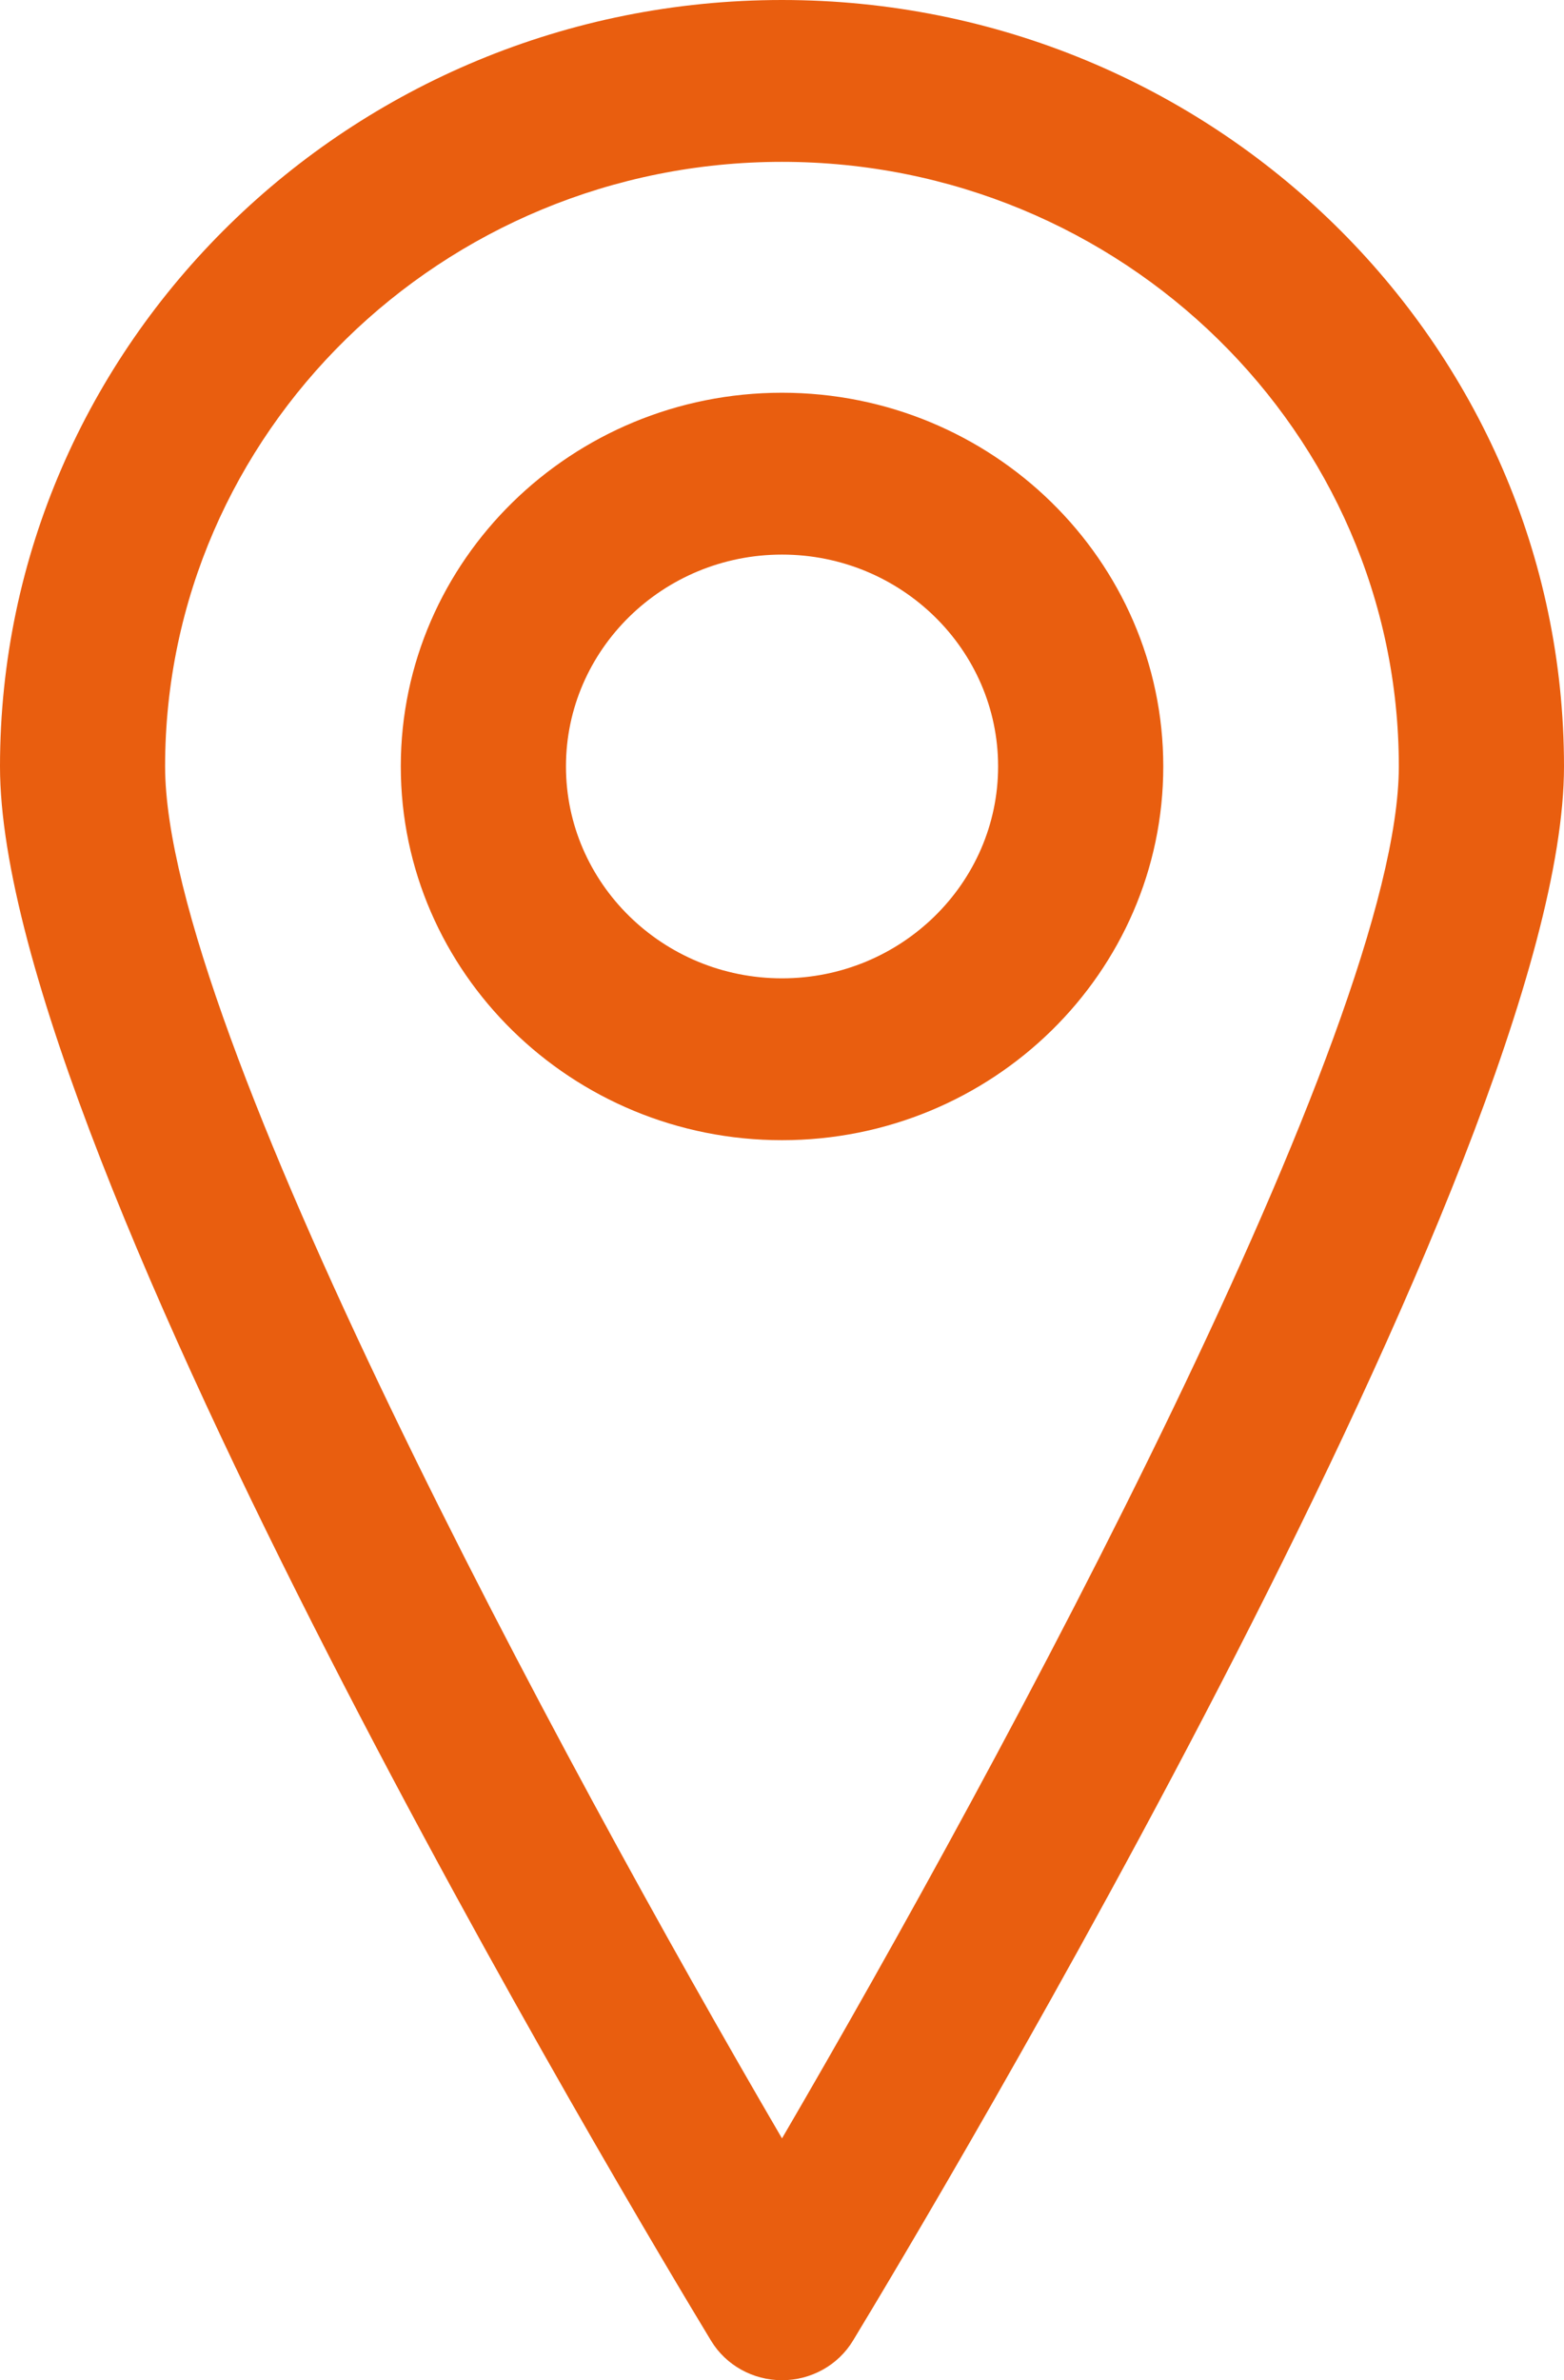
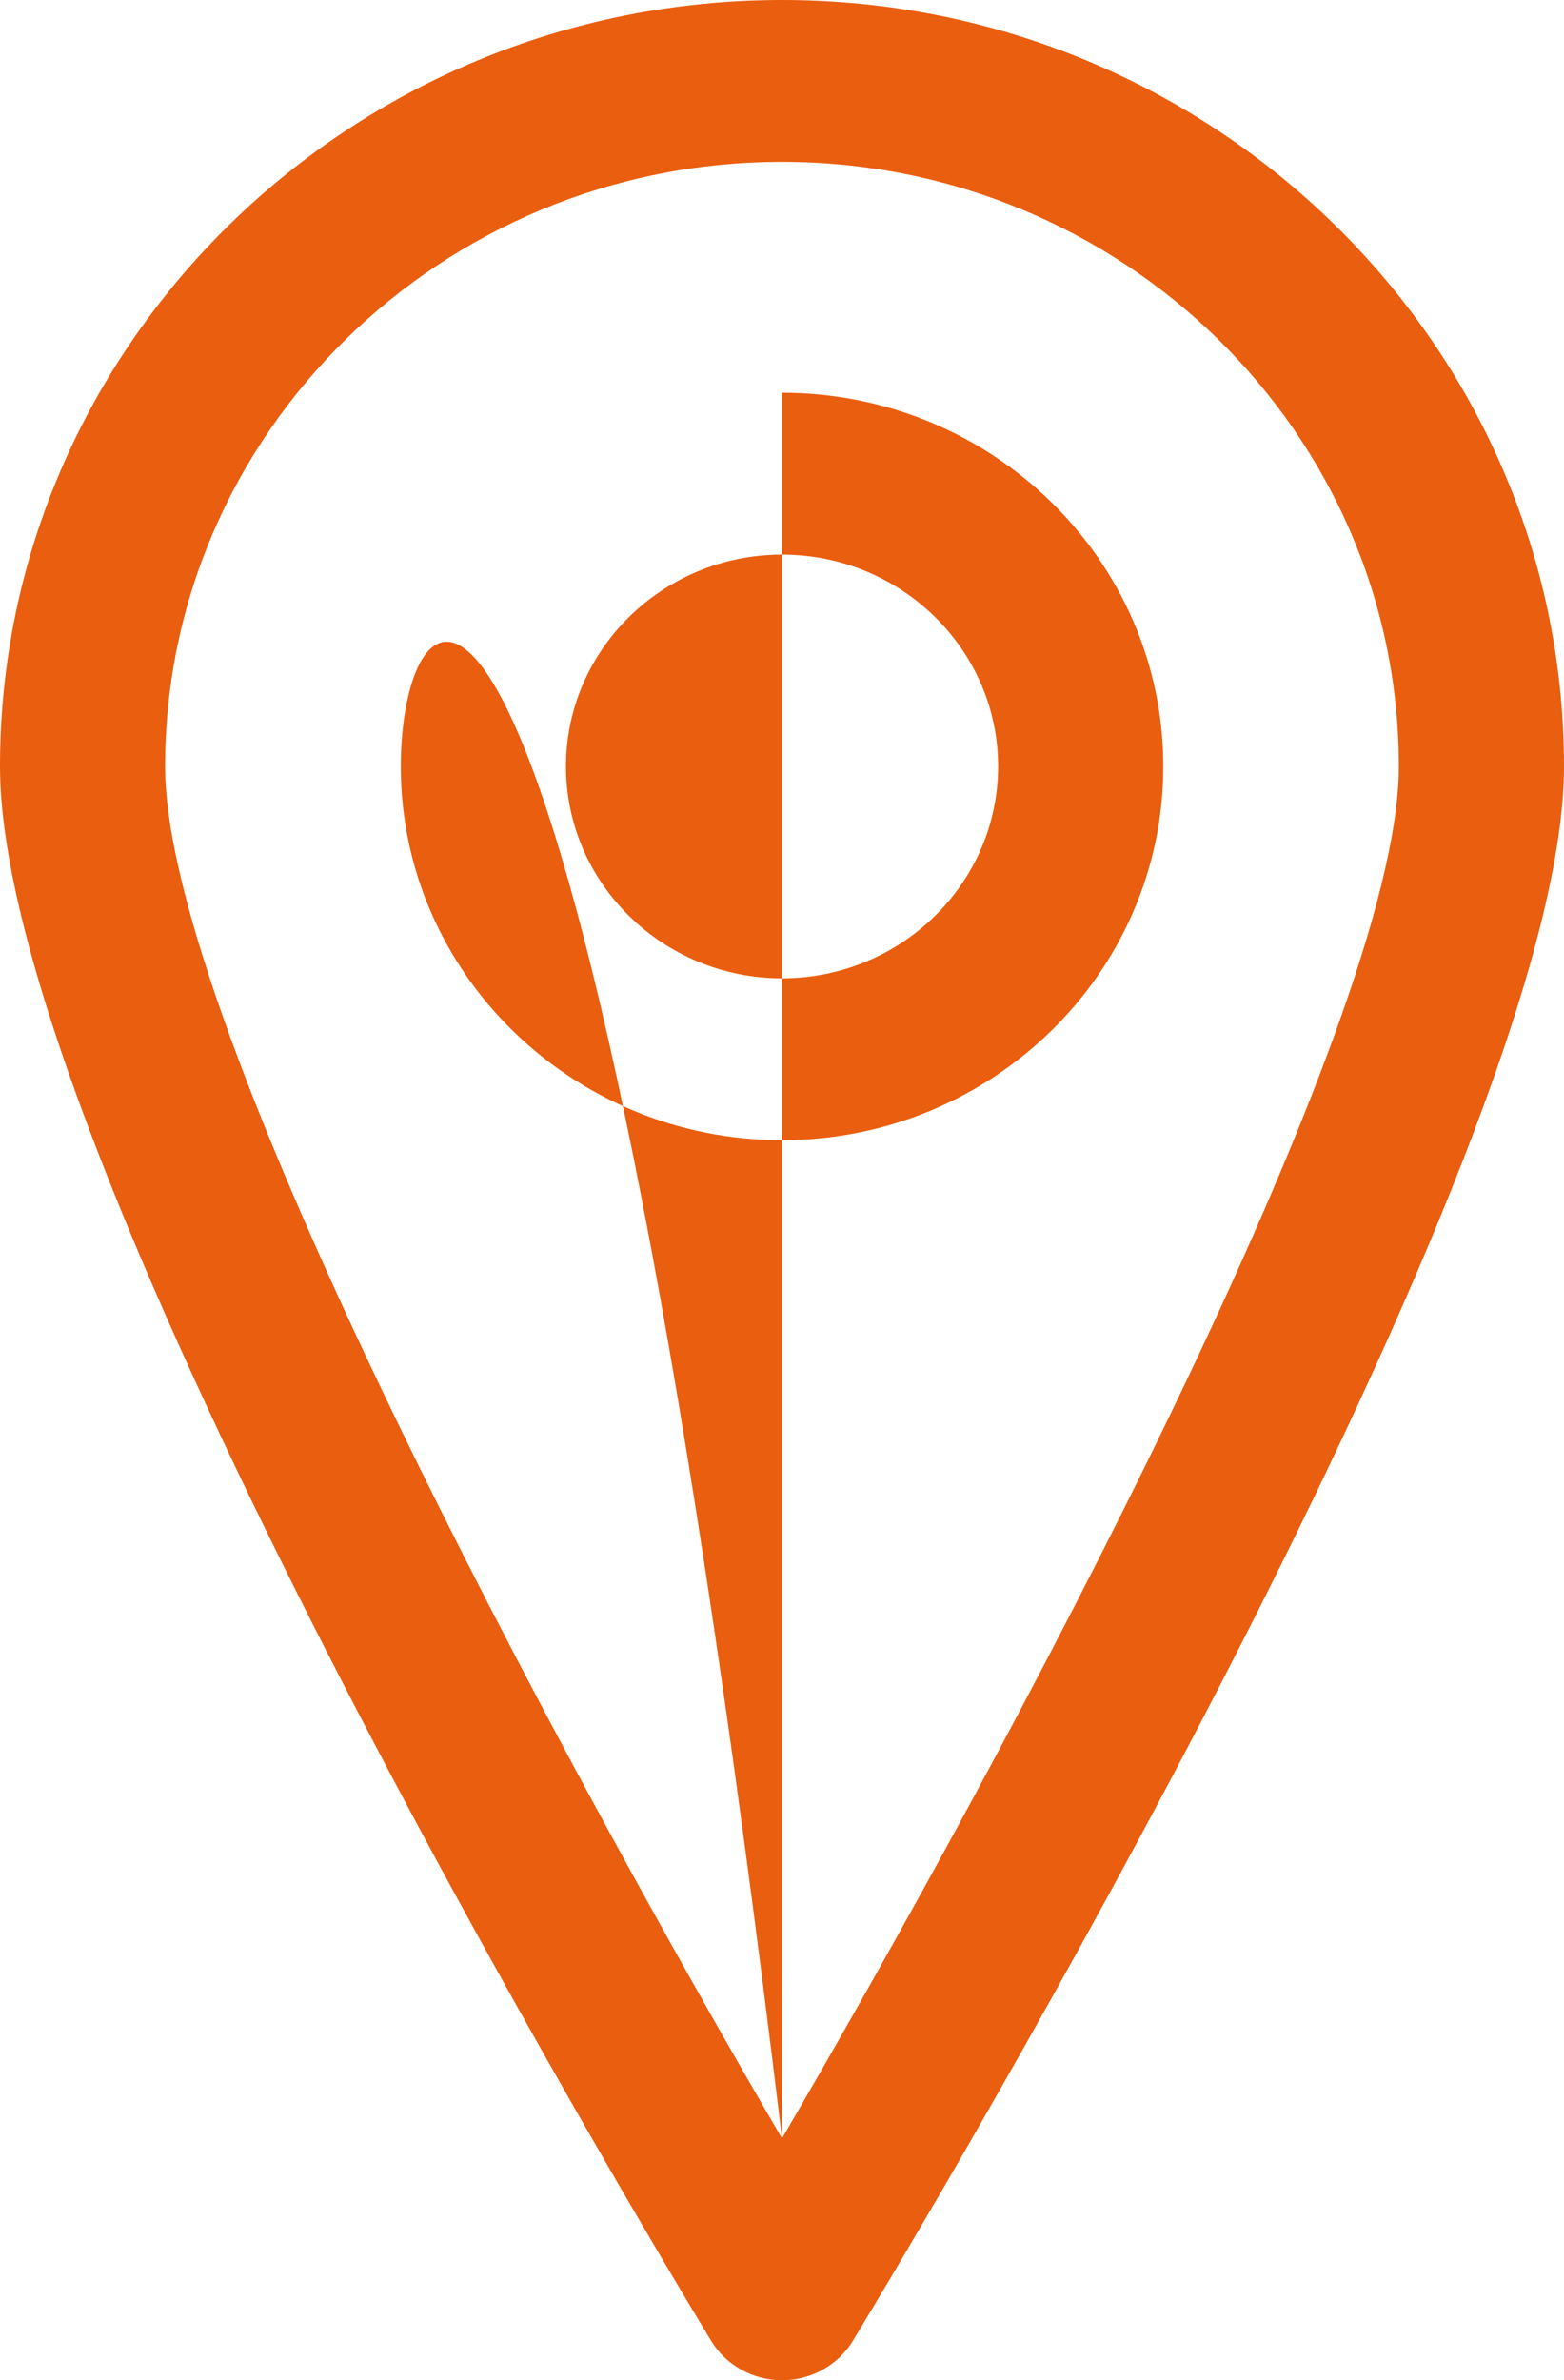
<svg xmlns="http://www.w3.org/2000/svg" width="23" height="35" viewBox="0 0 23 35" fill="none">
-   <path d="M11.5 0C5.159 0 0 5.056 0 11.27C0 16.998 9.386 32.652 10.456 34.418C10.674 34.779 11.071 35 11.5 35C11.929 35 12.326 34.779 12.544 34.418C13.614 32.651 23 16.998 23 11.27C23 5.056 17.84 0 11.5 0ZM11.5 31.444C8.25 25.876 2.428 15.106 2.428 11.27C2.428 6.368 6.498 2.38 11.499 2.38C16.502 2.38 20.571 6.368 20.571 11.27C20.571 15.106 14.749 25.876 11.5 31.444ZM11.5 5.775C8.409 5.775 5.894 8.24 5.894 11.27C5.894 14.301 8.409 16.766 11.5 16.766C14.591 16.766 17.107 14.301 17.107 11.27C17.107 8.24 14.591 5.775 11.5 5.775ZM11.5 14.386C9.748 14.386 8.323 12.988 8.323 11.27C8.323 9.553 9.748 8.155 11.5 8.155C13.252 8.155 14.678 9.552 14.678 11.27C14.678 12.988 13.251 14.386 11.5 14.386Z" fill="#E95E0F" />
+   <path d="M11.5 0C5.159 0 0 5.056 0 11.27C0 16.998 9.386 32.652 10.456 34.418C10.674 34.779 11.071 35 11.5 35C11.929 35 12.326 34.779 12.544 34.418C13.614 32.651 23 16.998 23 11.27C23 5.056 17.84 0 11.5 0ZM11.5 31.444C8.25 25.876 2.428 15.106 2.428 11.27C2.428 6.368 6.498 2.38 11.499 2.38C16.502 2.38 20.571 6.368 20.571 11.27C20.571 15.106 14.749 25.876 11.5 31.444ZC8.409 5.775 5.894 8.24 5.894 11.27C5.894 14.301 8.409 16.766 11.5 16.766C14.591 16.766 17.107 14.301 17.107 11.27C17.107 8.24 14.591 5.775 11.5 5.775ZM11.5 14.386C9.748 14.386 8.323 12.988 8.323 11.27C8.323 9.553 9.748 8.155 11.5 8.155C13.252 8.155 14.678 9.552 14.678 11.27C14.678 12.988 13.251 14.386 11.5 14.386Z" fill="#E95E0F" />
</svg>